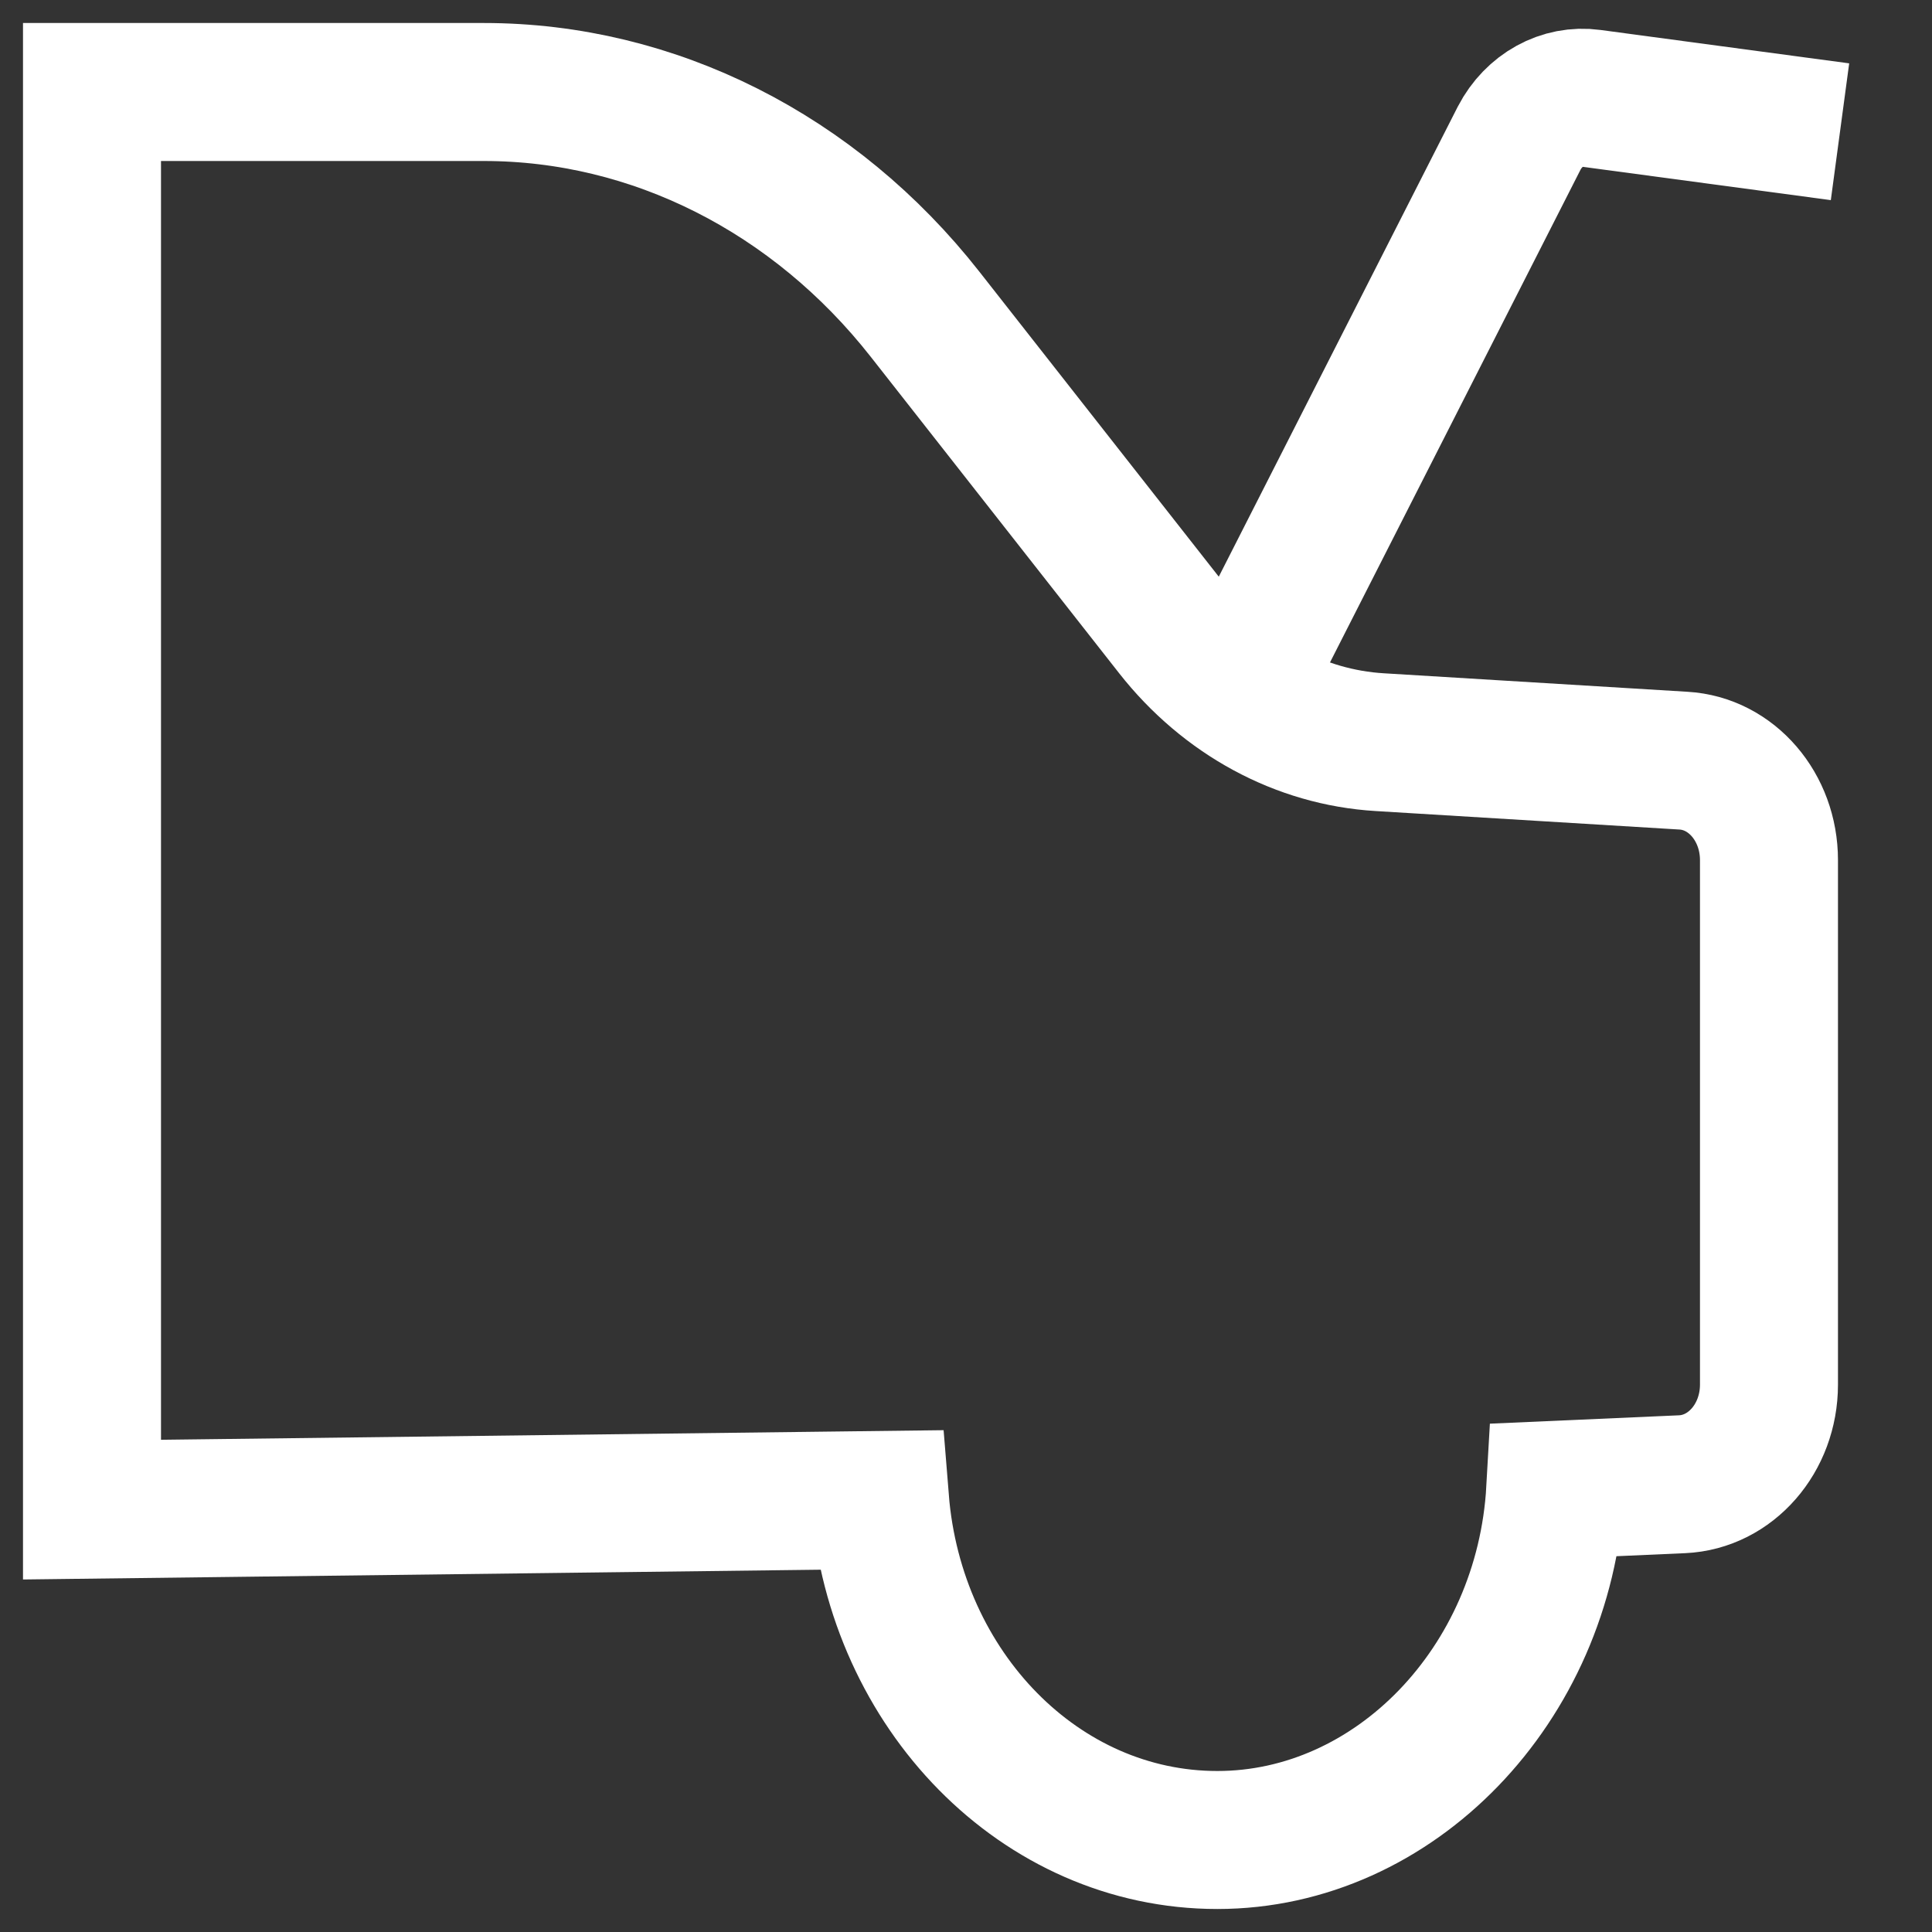
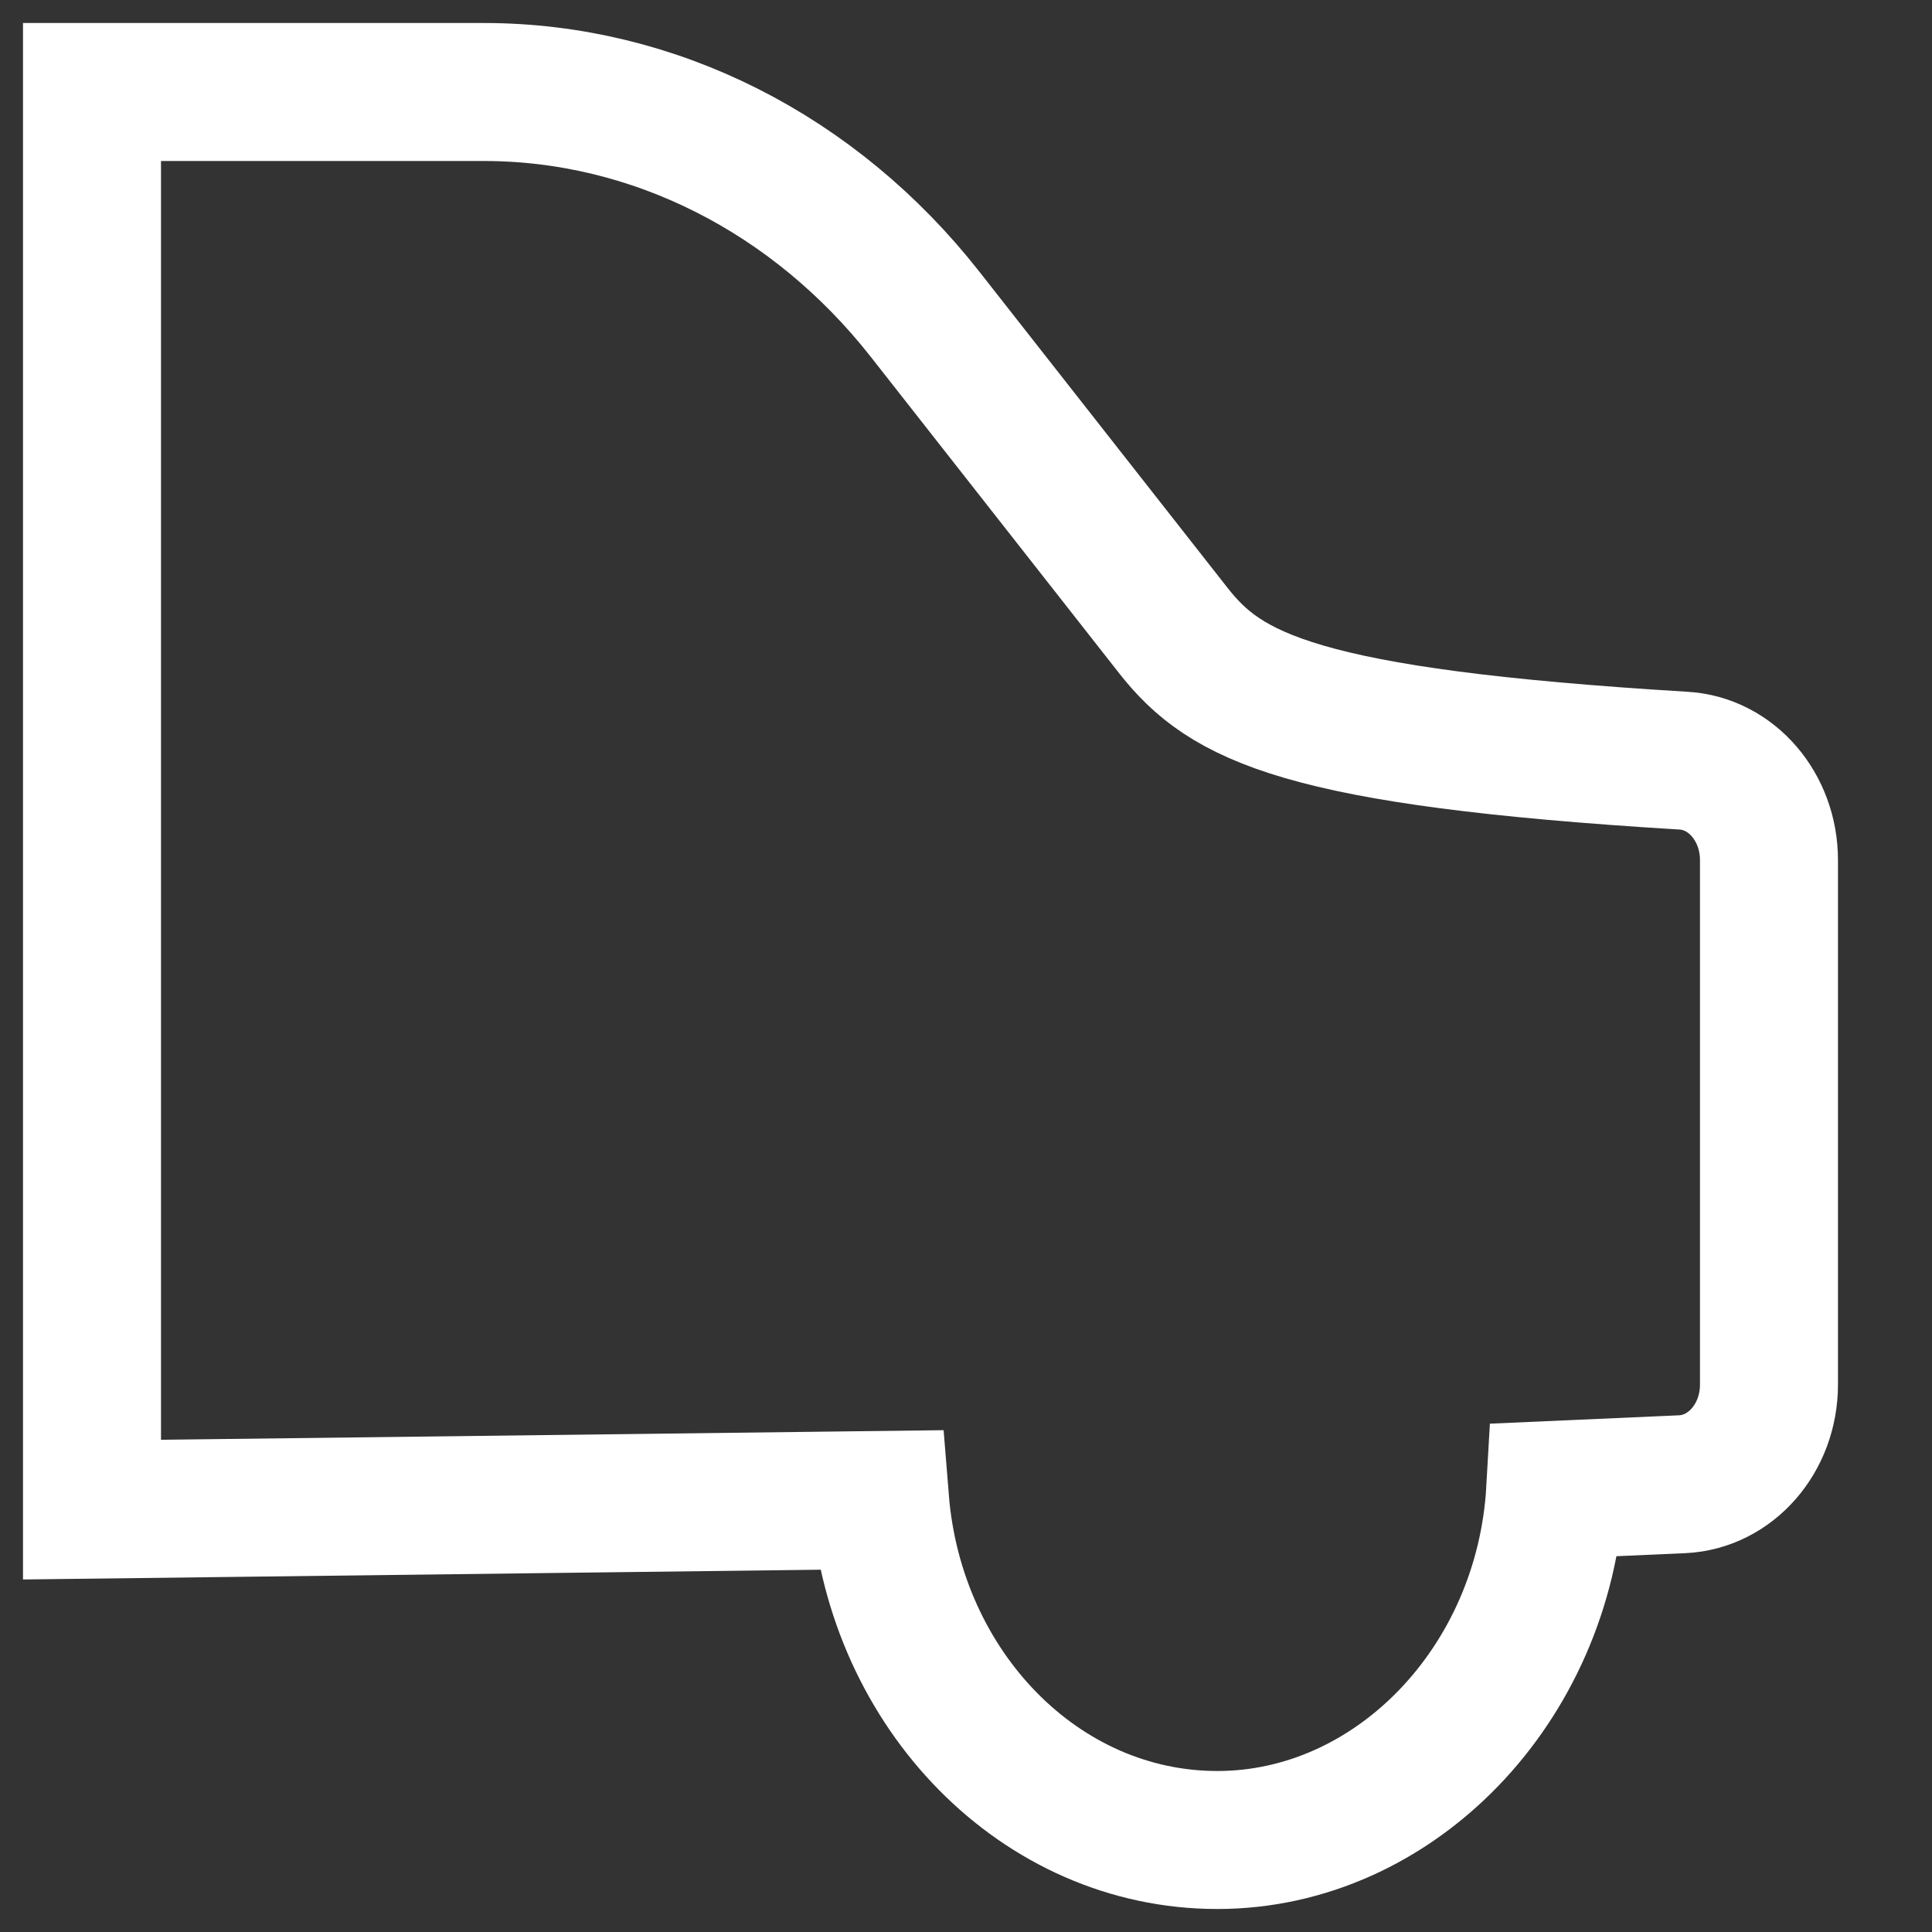
<svg xmlns="http://www.w3.org/2000/svg" width="21" height="21" viewBox="0 0 21 21" fill="none">
  <rect x="0" y="0" width="21" height="21" fill="#333333" stroke="none" />
-   <path d="M13.453 7.519L16.513 1.501C16.672 1.196 16.981 1.026 17.297 1.069L20 1.432" stroke="white" stroke-width="1.5" stroke-miterlimit="10" />
-   <path d="M18.298 8.268L14.997 8.067C14.131 8.015 13.322 7.577 12.754 6.854L10.056 3.417C8.852 1.883 7.102 1 5.259 1H1V16.409L9.565 16.304C9.731 18.375 11.308 20 13.232 20C15.155 20 16.785 18.317 16.905 16.194L18.284 16.133C18.811 16.109 19.228 15.633 19.228 15.05V9.349C19.228 8.773 18.821 8.298 18.298 8.268Z" stroke="white" stroke-width="1.5" stroke-miterlimit="10" />
+   <path d="M18.298 8.268C14.131 8.015 13.322 7.577 12.754 6.854L10.056 3.417C8.852 1.883 7.102 1 5.259 1H1V16.409L9.565 16.304C9.731 18.375 11.308 20 13.232 20C15.155 20 16.785 18.317 16.905 16.194L18.284 16.133C18.811 16.109 19.228 15.633 19.228 15.05V9.349C19.228 8.773 18.821 8.298 18.298 8.268Z" stroke="white" stroke-width="1.5" stroke-miterlimit="10" />
</svg>